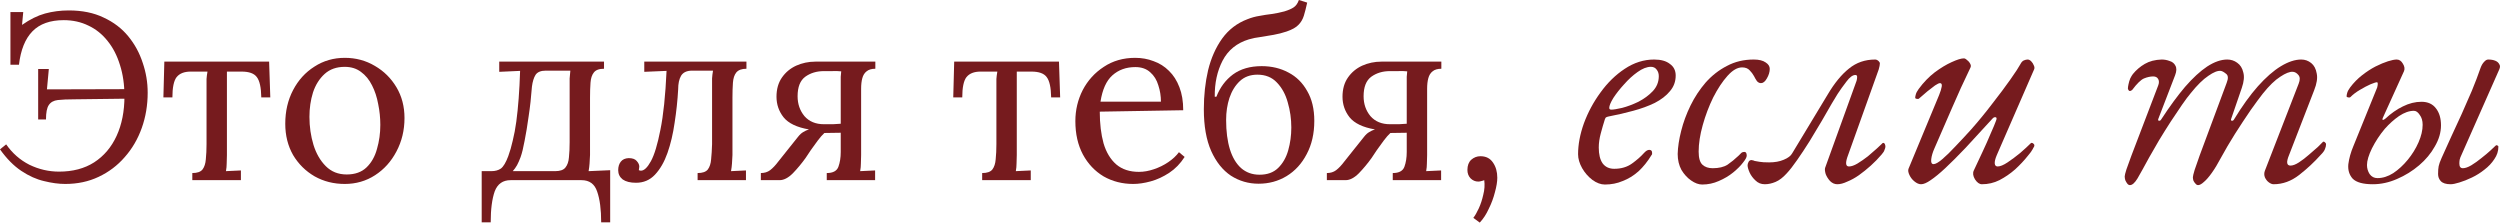
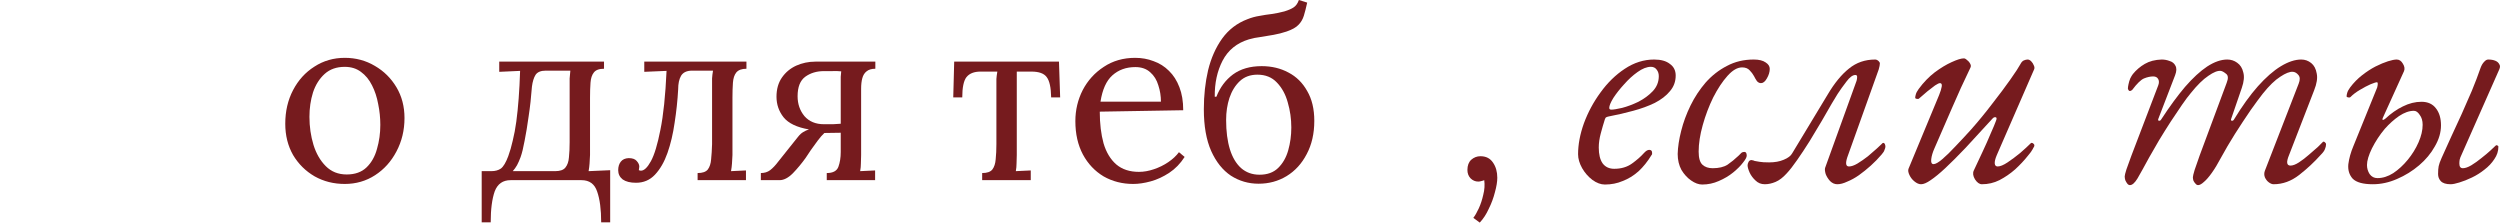
<svg xmlns="http://www.w3.org/2000/svg" viewBox="0 0 424.176 37.767" fill="none">
-   <path d="M11.061 31.211C9.961 31.211 8.768 31.05 7.481 30.728C6.194 30.433 4.907 29.857 3.62 28.999C2.333 28.141 1.126 26.921 0 25.339L1.046 24.494C2.091 25.996 3.405 27.149 4.987 27.953C6.596 28.731 8.272 29.12 10.015 29.12C12.348 29.12 14.332 28.597 15.968 27.551C17.63 26.478 18.904 24.977 19.788 23.046C20.673 21.116 21.116 18.877 21.116 16.33C21.116 14.372 20.861 12.602 20.352 11.02C19.869 9.438 19.172 8.084 18.26 6.958C17.348 5.805 16.262 4.934 15.002 4.344C13.742 3.727 12.348 3.419 10.819 3.419C8.513 3.419 6.744 4.049 5.51 5.309C4.277 6.569 3.513 8.46 3.218 10.98H1.77V2.051H3.942L3.74 4.223C5.081 3.285 6.382 2.641 7.642 2.293C8.929 1.944 10.27 1.77 11.664 1.77C13.943 1.77 15.914 2.172 17.576 2.976C19.266 3.754 20.66 4.813 21.759 6.154C22.859 7.494 23.676 8.996 24.213 10.658C24.776 12.294 25.057 13.983 25.057 15.726C25.057 17.844 24.722 19.842 24.052 21.719C23.382 23.596 22.416 25.245 21.156 26.666C19.923 28.087 18.448 29.2 16.732 30.005C15.042 30.809 13.152 31.211 11.061 31.211ZM6.475 20.271V11.704H8.285C8.232 12.294 8.178 12.871 8.125 13.434C8.071 13.997 8.017 14.573 7.964 15.163L22.363 15.123V16.732L12.589 16.852C11.463 16.852 10.538 16.893 9.814 16.973C9.117 17.053 8.607 17.335 8.285 17.818C7.964 18.274 7.803 19.091 7.803 20.271H6.475Z" fill="#761B1E" />
-   <path d="M32.63 30.568V29.361C33.461 29.361 34.037 29.16 34.359 28.758C34.681 28.329 34.868 27.752 34.922 27.028C35.002 26.277 35.043 25.419 35.043 24.454V14.721C35.043 14.184 35.043 13.742 35.043 13.393C35.07 13.018 35.123 12.602 35.204 12.147H32.348C31.275 12.147 30.484 12.455 29.975 13.072C29.492 13.688 29.251 14.841 29.251 16.531H27.723L27.883 10.457H45.661L45.862 16.531H44.334C44.307 14.841 44.052 13.688 43.569 13.072C43.114 12.455 42.256 12.147 40.995 12.147H38.502V26.304C38.502 26.841 38.488 27.323 38.462 27.752C38.462 28.154 38.421 28.583 38.341 29.039L40.875 28.918V30.568H32.63Z" fill="#761B1E" />
  <path d="M58.496 31.211C56.619 31.211 54.916 30.782 53.388 29.924C51.86 29.039 50.64 27.833 49.728 26.304C48.843 24.749 48.401 22.979 48.401 20.995C48.401 18.877 48.843 16.973 49.728 15.284C50.613 13.595 51.819 12.267 53.348 11.302C54.876 10.31 56.592 9.814 58.496 9.814C60.373 9.814 62.076 10.27 63.604 11.181C65.132 12.066 66.352 13.273 67.264 14.801C68.176 16.33 68.631 18.072 68.631 20.03C68.631 22.094 68.176 23.985 67.264 25.701C66.379 27.39 65.173 28.731 63.644 29.723C62.116 30.715 60.4 31.211 58.496 31.211ZM58.818 29.602C60.239 29.602 61.365 29.2 62.196 28.396C63.027 27.591 63.617 26.546 63.966 25.258C64.341 23.971 64.529 22.617 64.529 21.196C64.529 19.99 64.408 18.81 64.167 17.657C63.953 16.477 63.604 15.418 63.121 14.479C62.639 13.514 62.009 12.75 61.231 12.187C60.48 11.624 59.569 11.342 58.496 11.342C57.102 11.342 55.962 11.744 55.077 12.549C54.192 13.353 53.535 14.399 53.106 15.686C52.704 16.973 52.503 18.354 52.503 19.829C52.503 21.491 52.731 23.073 53.187 24.575C53.643 26.049 54.34 27.256 55.278 28.195C56.217 29.133 57.397 29.602 58.818 29.602Z" fill="#761B1E" />
  <path d="M81.729 37.727V29.039H83.379C84.022 29.039 84.558 28.892 84.987 28.597C85.416 28.275 85.832 27.578 86.234 26.505C86.529 25.701 86.784 24.816 86.999 23.851C87.24 22.885 87.441 21.813 87.602 20.633C87.763 19.426 87.897 18.113 88.004 16.692C88.111 15.27 88.192 13.715 88.245 12.026L84.706 12.187V10.457H102.483V11.664C101.652 11.664 101.076 11.878 100.754 12.307C100.432 12.71 100.244 13.286 100.191 14.037C100.137 14.761 100.11 15.606 100.11 16.571V26.304C100.083 26.841 100.057 27.323 100.03 27.752C100.003 28.154 99.95 28.583 99.869 29.039L103.529 28.878V37.727H102.001C102.001 35.528 101.773 33.785 101.317 32.498C100.888 31.211 100.003 30.568 98.662 30.568H86.636C85.323 30.568 84.424 31.198 83.942 32.458C83.486 33.745 83.258 35.501 83.258 37.727H81.729ZM86.999 29.039H94.198C95.029 29.039 95.606 28.838 95.927 28.436C96.276 28.007 96.477 27.43 96.531 26.706C96.611 25.956 96.651 25.098 96.651 24.132V14.721C96.651 14.184 96.651 13.715 96.651 13.313C96.678 12.884 96.718 12.442 96.772 11.986H92.589C91.758 11.986 91.181 12.227 90.86 12.71C90.565 13.192 90.363 13.849 90.256 14.68C90.122 16.477 89.935 18.166 89.693 19.748C89.479 21.303 89.251 22.684 89.009 23.891C88.795 25.071 88.567 25.996 88.326 26.666C88.138 27.176 87.937 27.631 87.722 28.034C87.508 28.409 87.266 28.744 86.999 29.039Z" fill="#761B1E" />
  <path d="M107.906 31.01C106.941 31.01 106.19 30.822 105.654 30.447C105.144 30.045 104.889 29.522 104.889 28.878C104.889 28.288 105.037 27.806 105.332 27.43C105.627 27.055 106.069 26.854 106.659 26.827C107.302 26.827 107.758 26.988 108.027 27.31C108.322 27.631 108.469 27.953 108.469 28.275C108.469 28.356 108.456 28.463 108.429 28.597C108.429 28.704 108.415 28.798 108.389 28.878C108.549 28.932 108.67 28.959 108.75 28.959C109.287 28.959 109.85 28.423 110.44 27.35C111.03 26.277 111.566 24.508 112.049 22.041C112.558 19.547 112.906 16.209 113.094 12.026L109.314 12.187V10.457H126.649V11.664C125.844 11.664 125.268 11.878 124.919 12.307C124.597 12.71 124.41 13.286 124.356 14.037C124.303 14.761 124.276 15.606 124.276 16.571V26.304C124.249 26.841 124.222 27.323 124.195 27.752C124.168 28.154 124.115 28.583 124.034 29.039L126.568 28.918V30.568H118.363V29.361C119.194 29.361 119.771 29.16 120.093 28.758C120.414 28.329 120.602 27.752 120.656 27.028C120.736 26.277 120.79 25.419 120.817 24.454V14.721C120.817 14.184 120.817 13.715 120.817 13.313C120.843 12.884 120.897 12.442 120.978 11.986H117.438C116.526 11.986 115.896 12.281 115.548 12.871C115.226 13.434 115.065 14.198 115.065 15.163C114.958 17.067 114.757 18.957 114.462 20.834C114.194 22.711 113.791 24.414 113.255 25.942C112.719 27.471 112.008 28.704 111.124 29.643C110.265 30.554 109.193 31.01 107.906 31.01Z" fill="#761B1E" />
  <path d="M129.094 30.568V29.361C129.711 29.361 130.233 29.2 130.662 28.878C131.118 28.53 131.587 28.034 132.07 27.39C132.58 26.747 133.21 25.956 133.961 25.017L135.409 23.207C135.704 22.832 135.998 22.564 136.293 22.403C136.588 22.215 136.91 22.068 137.258 21.96C135.221 21.612 133.786 20.928 132.955 19.909C132.151 18.89 131.748 17.724 131.748 16.41C131.748 15.123 132.057 14.037 132.674 13.152C133.29 12.267 134.095 11.597 135.087 11.141C136.106 10.685 137.191 10.457 138.345 10.457H148.52V11.664C147.877 11.664 147.381 11.811 147.032 12.106C146.684 12.375 146.442 12.763 146.308 13.273C146.174 13.755 146.107 14.359 146.107 15.083V26.304C146.107 26.841 146.094 27.323 146.067 27.752C146.067 28.154 146.027 28.583 145.946 29.039L148.48 28.918V30.568H140.275V29.361C141.321 29.361 141.978 29.012 142.246 28.315C142.514 27.591 142.648 26.747 142.648 25.781V22.523L139.873 22.564C139.524 22.885 139.149 23.314 138.747 23.851C138.345 24.387 137.956 24.923 137.58 25.46C137.232 25.996 136.937 26.438 136.696 26.787C136.025 27.725 135.301 28.597 134.524 29.401C133.746 30.179 132.995 30.568 132.271 30.568H129.094ZM139.793 21.076C140.382 21.076 140.892 21.076 141.321 21.076C141.777 21.049 142.219 21.022 142.648 20.995V14.359C142.648 13.822 142.648 13.38 142.648 13.031C142.675 12.656 142.702 12.348 142.729 12.106C142.3 12.053 141.75 12.039 141.08 12.066C140.409 12.066 139.98 12.066 139.793 12.066C138.559 12.066 137.5 12.388 136.615 13.031C135.757 13.675 135.328 14.774 135.328 16.33C135.328 17.643 135.717 18.77 136.494 19.708C137.299 20.62 138.398 21.076 139.793 21.076Z" fill="#761B1E" />
  <path d="M166.645 30.568V29.361C167.476 29.361 168.053 29.16 168.375 28.758C168.696 28.329 168.884 27.752 168.938 27.028C169.018 26.277 169.059 25.419 169.059 24.454V14.721C169.059 14.184 169.059 13.742 169.059 13.393C169.085 13.018 169.139 12.602 169.219 12.147H166.364C165.291 12.147 164.5 12.455 163.991 13.072C163.508 13.688 163.267 14.841 163.267 16.531H161.738L161.899 10.457H179.677L179.878 16.531H178.35C178.323 14.841 178.068 13.688 177.585 13.072C177.13 12.455 176.271 12.147 175.011 12.147H172.518V26.304C172.518 26.841 172.504 27.323 172.477 27.752C172.477 28.154 172.437 28.583 172.357 29.039L174.89 28.918V30.568H166.645Z" fill="#761B1E" />
  <path d="M192.27 31.211C190.42 31.211 188.744 30.782 187.243 29.924C185.768 29.039 184.602 27.806 183.744 26.224C182.886 24.615 182.457 22.725 182.457 20.553C182.457 18.676 182.872 16.919 183.704 15.284C184.561 13.648 185.755 12.334 187.283 11.342C188.811 10.323 190.581 9.814 192.592 9.814C193.718 9.814 194.764 10.002 195.73 10.377C196.722 10.725 197.593 11.275 198.344 12.026C199.095 12.75 199.684 13.675 200.113 14.801C200.542 15.9 200.757 17.201 200.757 18.703L186.599 18.944C186.599 20.982 186.814 22.778 187.243 24.333C187.699 25.862 188.423 27.055 189.415 27.913C190.407 28.744 191.68 29.16 193.236 29.16C194.067 29.16 194.912 29.012 195.77 28.717C196.655 28.423 197.472 28.02 198.223 27.511C198.974 27.001 199.577 26.438 200.033 25.821L200.998 26.626C200.274 27.752 199.403 28.65 198.384 29.321C197.365 29.991 196.319 30.474 195.247 30.769C194.174 31.064 193.182 31.211 192.27 31.211ZM186.72 17.255H196.976C196.976 16.289 196.829 15.364 196.534 14.479C196.266 13.568 195.81 12.83 195.166 12.267C194.523 11.677 193.678 11.382 192.633 11.382C191.077 11.382 189.777 11.852 188.731 12.79C187.712 13.702 187.042 15.19 186.72 17.255Z" fill="#761B1E" />
  <path d="M213.547 31.171C211.831 31.171 210.262 30.715 208.841 29.803C207.447 28.865 206.334 27.471 205.503 25.621C204.671 23.743 204.256 21.384 204.256 18.542C204.256 16.182 204.497 13.97 204.98 11.905C205.489 9.841 206.28 8.057 207.353 6.556C208.452 5.028 209.887 3.928 211.656 3.258C212.327 2.99 213.01 2.802 213.708 2.695C214.405 2.561 215.102 2.453 215.799 2.373C216.523 2.266 217.234 2.118 217.931 1.931C218.628 1.716 219.151 1.488 219.499 1.247C219.875 1.006 220.17 0.59 220.384 0L221.792 0.442C221.604 1.3 221.417 2.038 221.229 2.655C221.041 3.271 220.733 3.794 220.304 4.223C219.902 4.652 219.231 5.028 218.293 5.349C217.569 5.591 216.832 5.778 216.081 5.912C215.33 6.046 214.606 6.167 213.909 6.274C213.212 6.355 212.541 6.489 211.898 6.677C209.86 7.293 208.372 8.5 207.433 10.296C206.522 12.066 206.079 14.104 206.106 16.41H206.388C207.004 14.828 207.943 13.568 209.203 12.629C210.49 11.691 212.112 11.222 214.07 11.222C215.759 11.222 217.274 11.583 218.614 12.307C219.955 13.005 221.014 14.05 221.792 15.445C222.596 16.812 222.998 18.501 222.998 20.512C222.998 22.658 222.57 24.534 221.711 26.143C220.88 27.752 219.741 28.999 218.293 29.884C216.872 30.742 215.29 31.171 213.547 31.171ZM213.708 29.643C215.022 29.643 216.067 29.267 216.845 28.516C217.649 27.739 218.226 26.733 218.574 25.5C218.923 24.266 219.097 22.979 219.097 21.639C219.097 20.164 218.896 18.743 218.494 17.375C218.119 16.008 217.502 14.882 216.644 13.997C215.812 13.112 214.713 12.669 213.346 12.669C212.139 12.669 211.147 13.031 210.369 13.755C209.592 14.479 209.002 15.431 208.6 16.611C208.224 17.764 208.037 19.011 208.037 20.352C208.037 22.282 208.251 23.945 208.68 25.339C209.109 26.706 209.739 27.766 210.57 28.516C211.429 29.267 212.474 29.643 213.708 29.643Z" fill="#761B1E" />
-   <path d="M225.128 30.568V29.361C225.745 29.361 226.268 29.2 226.697 28.878C227.153 28.53 227.622 28.034 228.104 27.39C228.614 26.747 229.244 25.956 229.995 25.017L231.443 23.207C231.738 22.832 232.033 22.564 232.328 22.403C232.623 22.215 232.944 22.068 233.293 21.96C231.255 21.612 229.821 20.928 228.989 19.909C228.185 18.89 227.783 17.724 227.783 16.41C227.783 15.123 228.091 14.037 228.708 13.152C229.324 12.267 230.129 11.597 231.121 11.141C232.14 10.685 233.226 10.457 234.379 10.457H244.554V11.664C243.911 11.664 243.415 11.811 243.066 12.106C242.718 12.375 242.477 12.763 242.342 13.273C242.208 13.755 242.141 14.359 242.141 15.083V26.304C242.141 26.841 242.128 27.323 242.101 27.752C242.101 28.154 242.061 28.583 241.98 29.039L244.514 28.918V30.568H236.309V29.361C237.355 29.361 238.012 29.012 238.28 28.315C238.548 27.591 238.682 26.747 238.682 25.781V22.523L235.907 22.564C235.559 22.885 235.183 23.314 234.781 23.851C234.379 24.387 233.99 24.923 233.615 25.46C233.266 25.996 232.971 26.438 232.73 26.787C232.059 27.725 231.336 28.597 230.558 29.401C229.78 30.179 229.029 30.568 228.306 30.568H225.128ZM235.827 21.076C236.417 21.076 236.926 21.076 237.355 21.076C237.811 21.049 238.253 21.022 238.682 20.995V14.359C238.682 13.822 238.682 13.38 238.682 13.031C238.709 12.656 238.736 12.348 238.763 12.106C238.334 12.053 237.784 12.039 237.114 12.066C236.443 12.066 236.014 12.066 235.827 12.066C234.593 12.066 233.534 12.388 232.649 13.031C231.791 13.675 231.362 14.774 231.362 16.33C231.362 17.643 231.751 18.77 232.529 19.708C233.333 20.62 234.432 21.076 235.827 21.076Z" fill="#761B1E" />
  <path d="M251.069 37.767L249.981 36.963C250.276 36.587 250.586 36.051 250.906 35.354C251.229 34.657 251.483 33.879 251.671 33.021C251.886 32.19 251.938 31.372 251.833 30.568C251.643 30.648 251.471 30.702 251.309 30.728C251.149 30.782 250.989 30.809 250.826 30.809C250.316 30.809 249.875 30.621 249.499 30.246C249.151 29.87 248.977 29.401 248.977 28.838C248.977 28.087 249.191 27.511 249.62 27.109C250.076 26.706 250.599 26.505 251.189 26.505C252.128 26.505 252.838 26.867 253.321 27.591C253.803 28.288 254.046 29.146 254.046 30.165C254.046 30.836 253.911 31.653 253.643 32.619C253.401 33.584 253.053 34.522 252.596 35.434C252.168 36.373 251.658 37.15 251.069 37.767Z" fill="#761B1E" />
  <path d="M272.302 31.309C271.61 31.309 270.9 31.046 270.175 30.518C269.483 29.991 268.905 29.332 268.446 28.541C267.983 27.717 267.753 26.926 267.753 26.168C267.753 24.52 268.083 22.773 268.74 20.927C269.433 19.049 270.373 17.302 271.56 15.687C272.747 14.039 274.115 12.704 275.662 11.682C277.244 10.628 278.909 10.1 280.656 10.1C281.811 10.1 282.701 10.348 283.325 10.842C283.985 11.303 284.315 11.963 284.315 12.819C284.315 13.841 283.985 14.731 283.325 15.489C282.701 16.247 281.843 16.906 280.756 17.467C279.669 17.994 278.449 18.439 277.097 18.801C275.779 19.164 274.427 19.477 273.042 19.741C272.845 19.774 272.68 19.823 272.547 19.889C272.45 19.922 272.367 20.037 272.302 20.235C272.07 20.96 271.84 21.751 271.61 22.608C271.378 23.465 271.263 24.273 271.263 25.031C271.263 26.184 271.477 27.074 271.905 27.7C272.367 28.326 273.027 28.639 273.882 28.639C275.069 28.639 276.074 28.343 276.899 27.75C277.724 27.156 278.399 26.563 278.926 25.97C279.256 25.607 279.551 25.426 279.816 25.426C280.146 25.426 280.311 25.591 280.311 25.92C280.311 25.953 280.311 26.019 280.311 26.118C280.311 26.184 280.276 26.25 280.211 26.316C279.551 27.403 278.811 28.326 277.986 29.084C277.162 29.81 276.272 30.353 275.317 30.716C274.394 31.111 273.39 31.309 272.302 31.309ZM273.39 18.604C273.752 18.604 274.362 18.505 275.217 18.307C276.107 18.076 277.032 17.73 277.986 17.269C278.941 16.774 279.749 16.181 280.408 15.489C281.101 14.764 281.448 13.907 281.448 12.918C281.448 12.49 281.331 12.127 281.101 11.831C280.871 11.501 280.541 11.336 280.113 11.336C279.421 11.336 278.661 11.633 277.839 12.226C277.047 12.786 276.289 13.479 275.564 14.303C274.839 15.094 274.23 15.868 273.735 16.626C273.272 17.384 273.042 17.944 273.042 18.307C273.042 18.505 273.157 18.604 273.39 18.604Z" fill="#761B1E" />
  <path d="M288.804 31.309C288.212 31.309 287.585 31.078 286.925 30.617C286.3 30.188 285.755 29.595 285.295 28.837C284.865 28.046 284.653 27.14 284.653 26.118C284.685 24.932 284.883 23.63 285.245 22.213C285.608 20.762 286.135 19.329 286.827 17.912C287.52 16.494 288.377 15.192 289.397 14.006C290.452 12.819 291.656 11.88 293.006 11.188C294.358 10.463 295.873 10.1 297.555 10.1C298.445 10.1 299.12 10.265 299.583 10.595C300.043 10.891 300.275 11.254 300.275 11.682C300.275 12.21 300.11 12.754 299.78 13.314C299.483 13.841 299.153 14.105 298.79 14.105C298.528 14.105 298.295 13.989 298.098 13.759C297.933 13.528 297.768 13.248 297.605 12.918C297.405 12.556 297.161 12.226 296.863 11.93C296.566 11.6 296.138 11.435 295.578 11.435C294.786 11.435 293.964 11.913 293.106 12.869C292.249 13.825 291.442 15.044 290.684 16.527C289.957 18.01 289.364 19.576 288.904 21.224C288.442 22.872 288.212 24.371 288.212 25.723C288.212 26.81 288.425 27.552 288.854 27.947C289.282 28.343 289.859 28.541 290.584 28.541C291.639 28.541 292.479 28.343 293.106 27.947C293.731 27.519 294.358 27.008 294.983 26.415C295.216 26.184 295.381 26.019 295.478 25.92C295.611 25.821 295.776 25.772 295.973 25.772C296.236 25.772 296.368 25.986 296.368 26.415C296.368 26.679 296.153 27.074 295.726 27.601C295.331 28.129 294.771 28.689 294.044 29.282C293.354 29.843 292.546 30.32 291.621 30.716C290.732 31.111 289.794 31.309 288.804 31.309Z" fill="#761B1E" />
  <path d="M299.43 31.26C298.805 31.26 298.278 31.046 297.848 30.617C297.42 30.221 297.091 29.777 296.861 29.282C296.628 28.755 296.513 28.343 296.513 28.046C296.513 27.881 296.563 27.7 296.663 27.502C296.761 27.272 296.943 27.156 297.205 27.156C297.273 27.156 297.338 27.173 297.403 27.206C297.47 27.206 297.568 27.239 297.7 27.305C297.898 27.338 298.178 27.387 298.54 27.453C298.903 27.519 299.448 27.552 300.172 27.552C301.127 27.552 301.952 27.403 302.645 27.107C303.369 26.81 303.847 26.448 304.077 26.019L310.108 16.033C311.263 14.088 312.465 12.622 313.718 11.633C314.97 10.611 316.455 10.1 318.167 10.1C318.299 10.1 318.414 10.133 318.514 10.199C318.647 10.265 318.744 10.348 318.809 10.446C318.909 10.545 318.959 10.644 318.959 10.743C318.959 10.875 318.942 11.023 318.909 11.188C318.877 11.353 318.827 11.551 318.762 11.781L313.423 26.711C313.093 27.733 313.19 28.244 313.718 28.244C314.115 28.244 314.592 28.079 315.152 27.75C315.745 27.387 316.34 26.975 316.932 26.514C317.524 26.019 318.019 25.591 318.414 25.228C318.844 24.833 319.107 24.586 319.207 24.487C319.304 24.388 319.372 24.322 319.404 24.289C319.469 24.256 319.519 24.24 319.552 24.24C319.652 24.24 319.734 24.305 319.799 24.437C319.864 24.569 319.899 24.717 319.899 24.882C319.899 25.014 319.849 25.195 319.749 25.426C319.684 25.657 319.519 25.92 319.254 26.217C318.694 26.876 318.084 27.502 317.427 28.096C316.767 28.689 316.092 29.233 315.4 29.727C314.74 30.188 314.08 30.551 313.423 30.815C312.795 31.111 312.235 31.26 311.74 31.26C311.281 31.26 310.868 31.078 310.506 30.716C310.176 30.353 309.928 29.958 309.763 29.529C309.631 29.068 309.598 28.722 309.663 28.491L315.005 13.709C315.07 13.479 315.102 13.264 315.102 13.067C315.102 12.836 315.005 12.721 314.805 12.721C314.345 12.721 313.833 13.1 313.273 13.858C312.713 14.583 312.218 15.275 311.79 15.934C311.625 16.198 311.296 16.741 310.801 17.565C310.341 18.389 309.781 19.362 309.121 20.482C308.461 21.603 307.769 22.756 307.044 23.943C306.319 25.096 305.612 26.168 304.919 27.156C304.259 28.112 303.667 28.87 303.139 29.431C302.512 30.123 301.887 30.6 301.26 30.864C300.635 31.128 300.025 31.26 299.43 31.26Z" fill="#761B1E" />
  <path d="M325.943 31.26C325.581 31.26 325.201 31.095 324.806 30.765C324.443 30.469 324.163 30.106 323.966 29.678C323.766 29.249 323.718 28.903 323.816 28.639L329.007 16.132C329.237 15.571 329.387 15.094 329.452 14.698C329.517 14.303 329.42 14.105 329.155 14.105C328.99 14.105 328.71 14.237 328.315 14.5C327.953 14.764 327.525 15.094 327.03 15.489C326.568 15.885 326.09 16.297 325.596 16.725C325.531 16.791 325.398 16.807 325.201 16.774C325.036 16.741 324.953 16.676 324.953 16.577C324.953 16.445 324.986 16.264 325.053 16.033C325.118 15.769 325.283 15.456 325.546 15.094C326.37 13.973 327.278 13.034 328.265 12.276C329.287 11.518 330.242 10.941 331.132 10.545C332.057 10.117 332.749 9.903 333.209 9.903C333.374 9.903 333.557 10.002 333.754 10.199C333.984 10.364 334.167 10.578 334.297 10.842C334.429 11.073 334.429 11.303 334.297 11.534C333.209 13.775 332.172 16.049 331.182 18.356C330.195 20.664 329.205 22.938 328.215 25.179C327.92 25.838 327.738 26.448 327.673 27.008C327.608 27.568 327.738 27.848 328.068 27.848C328.398 27.848 328.892 27.568 329.55 27.008C330.21 26.448 330.952 25.723 331.777 24.833C332.632 23.943 333.522 22.987 334.446 21.965C335.699 20.548 336.901 19.082 338.053 17.565C339.241 16.049 340.263 14.682 341.12 13.462C341.978 12.243 342.538 11.386 342.8 10.891C342.965 10.562 343.162 10.348 343.392 10.249C343.625 10.15 343.837 10.1 344.037 10.1C344.235 10.1 344.432 10.199 344.63 10.397C344.827 10.595 344.975 10.825 345.075 11.089C345.207 11.353 345.222 11.583 345.125 11.781L338.796 26.316C338.533 26.942 338.416 27.42 338.451 27.75C338.483 28.079 338.648 28.244 338.943 28.244C339.373 28.244 339.933 28.013 340.625 27.552C341.318 27.091 342.025 26.563 342.75 25.97C343.475 25.344 344.085 24.783 344.58 24.289C344.612 24.256 344.662 24.24 344.73 24.24C344.827 24.24 344.927 24.289 345.025 24.388C345.125 24.454 345.175 24.553 345.175 24.684C345.175 24.75 345.157 24.816 345.125 24.882C345.092 24.948 345.042 25.031 344.975 25.129C344.942 25.228 344.877 25.344 344.777 25.476C344.712 25.607 344.612 25.756 344.482 25.92C344.382 26.052 344.25 26.217 344.085 26.415C343.46 27.206 342.735 27.98 341.91 28.738C341.085 29.463 340.195 30.073 339.241 30.568C338.318 31.029 337.328 31.26 336.274 31.26C335.846 31.26 335.451 30.98 335.089 30.419C334.759 29.859 334.691 29.365 334.891 28.936C335.351 27.947 335.846 26.893 336.374 25.772C336.901 24.652 337.363 23.613 337.758 22.658C338.186 21.702 338.483 20.993 338.648 20.532C338.813 20.136 338.796 19.922 338.598 19.889C338.401 19.856 338.218 19.938 338.053 20.136C336.341 22.015 334.824 23.663 333.507 25.08C332.187 26.464 331.035 27.618 330.045 28.541C329.09 29.431 328.265 30.106 327.573 30.568C326.915 31.029 326.37 31.26 325.943 31.26Z" fill="#761B1E" />
  <path d="M361.389 31.408C361.224 31.408 361.074 31.326 360.944 31.161C360.812 30.996 360.697 30.798 360.597 30.568C360.532 30.337 360.499 30.123 360.499 29.925C360.499 29.76 360.597 29.365 360.794 28.738C361.027 28.112 361.307 27.338 361.634 26.415L366.183 14.5C366.348 14.072 366.348 13.709 366.183 13.413C366.018 13.116 365.739 12.968 365.344 12.968C364.849 12.968 364.321 13.083 363.761 13.314C363.234 13.545 362.574 14.187 361.784 15.242C361.652 15.374 361.504 15.44 361.339 15.44C361.207 15.407 361.107 15.275 361.042 15.044C361.042 14.846 361.074 14.599 361.142 14.303C361.207 13.973 361.307 13.643 361.437 13.314C361.602 12.984 361.752 12.737 361.882 12.572C362.444 11.88 363.119 11.303 363.909 10.842C364.701 10.381 365.656 10.133 366.776 10.1C367.238 10.1 367.683 10.183 368.111 10.348C368.573 10.479 368.903 10.743 369.1 11.139C369.33 11.534 369.315 12.078 369.05 12.77L366.233 20.087C366.133 20.317 366.151 20.449 366.283 20.482C366.448 20.515 366.578 20.449 366.678 20.285C368.096 18.109 369.445 16.264 370.733 14.747C372.05 13.231 373.302 12.078 374.489 11.287C375.709 10.496 376.847 10.1 377.901 10.1C378.526 10.1 379.086 10.282 379.581 10.644C380.108 11.007 380.453 11.551 380.618 12.276C380.818 12.968 380.736 13.841 380.373 14.896L378.591 20.087C378.494 20.317 378.511 20.449 378.641 20.482C378.806 20.515 378.939 20.449 379.036 20.285C380.421 18.01 381.773 16.132 383.09 14.649C384.443 13.133 385.745 11.995 386.997 11.237C388.25 10.479 389.402 10.1 390.457 10.1C391.084 10.1 391.644 10.298 392.139 10.694C392.634 11.089 392.946 11.682 393.079 12.473C393.244 13.231 393.094 14.187 392.634 15.341L388.382 26.316C387.887 27.502 387.97 28.096 388.63 28.096C389.024 28.096 389.502 27.914 390.062 27.552C390.622 27.189 391.182 26.761 391.744 26.266C392.336 25.772 392.846 25.327 393.276 24.932C393.704 24.503 393.984 24.223 394.116 24.091C394.149 24.058 394.166 24.042 394.166 24.042C394.199 24.042 394.231 24.042 394.264 24.042C394.363 24.042 394.446 24.091 394.511 24.19C394.611 24.256 394.661 24.355 394.661 24.487C394.661 24.75 394.593 25.031 394.461 25.327C394.363 25.591 394.134 25.904 393.769 26.266C392.681 27.486 391.462 28.623 390.112 29.678C388.759 30.732 387.31 31.26 385.76 31.26C385.498 31.26 385.218 31.144 384.92 30.914C384.658 30.716 384.443 30.436 384.278 30.073C384.145 29.711 384.145 29.348 384.278 28.985L390.012 14.204C390.277 13.545 390.259 13.05 389.964 12.721C389.699 12.391 389.387 12.21 389.024 12.177C388.497 12.144 387.787 12.424 386.897 13.017C386.007 13.577 385.02 14.533 383.933 15.885C383.438 16.511 382.746 17.45 381.856 18.703C380.998 19.955 380.108 21.306 379.186 22.756C378.296 24.174 377.521 25.492 376.862 26.711C376.302 27.766 375.774 28.639 375.279 29.332C374.787 30.024 374.342 30.535 373.945 30.864C373.55 31.227 373.22 31.408 372.957 31.408C372.792 31.408 372.642 31.326 372.512 31.161C372.38 31.029 372.265 30.864 372.165 30.666C372.1 30.469 372.067 30.271 372.067 30.073C372.067 29.908 372.165 29.496 372.362 28.837C372.595 28.145 372.875 27.338 373.205 26.415L377.801 14.055C378.099 13.297 378.066 12.786 377.701 12.523C377.339 12.226 377.044 12.061 376.812 12.028C376.284 11.963 375.577 12.243 374.687 12.869C373.797 13.462 372.807 14.434 371.72 15.786C371.325 16.247 370.83 16.906 370.238 17.763C369.645 18.62 369 19.576 368.311 20.631C367.651 21.652 366.991 22.707 366.331 23.795C365.706 24.849 365.146 25.821 364.651 26.711C363.794 28.293 363.134 29.48 362.674 30.271C362.212 31.029 361.784 31.408 361.389 31.408Z" fill="#761B1E" />
  <path d="M415.795 31.26C415.005 31.26 414.445 31.078 414.115 30.716C413.818 30.386 413.67 29.991 413.67 29.529C413.67 28.969 413.703 28.524 413.77 28.195C413.835 27.865 414 27.403 414.263 26.81C414.79 25.657 415.335 24.454 415.895 23.201C416.487 21.949 417.082 20.664 417.674 19.345C418.267 18.027 418.844 16.709 419.404 15.39C419.964 14.039 420.459 12.737 420.889 11.485C421.054 11.056 421.251 10.727 421.481 10.496C421.711 10.232 421.944 10.1 422.174 10.1C422.634 10.1 423.031 10.166 423.361 10.298C423.688 10.43 423.921 10.628 424.051 10.891C424.216 11.122 424.216 11.419 424.051 11.781L417.624 26.316C417.492 26.58 417.394 26.843 417.329 27.107C417.294 27.338 417.279 27.552 417.279 27.75C417.279 28.277 417.477 28.541 417.872 28.541C418.267 28.541 418.747 28.376 419.307 28.046C419.899 27.684 420.476 27.272 421.036 26.81C421.629 26.349 422.141 25.92 422.569 25.525C422.998 25.129 423.278 24.866 423.408 24.734C423.476 24.668 423.541 24.635 423.606 24.635C423.673 24.635 423.738 24.668 423.806 24.734C423.871 24.767 423.903 24.816 423.903 24.882C423.903 25.64 423.673 26.349 423.211 27.008C422.784 27.667 422.224 28.261 421.531 28.788C420.871 29.315 420.164 29.76 419.404 30.123C418.647 30.485 417.939 30.765 417.279 30.963C416.652 31.161 416.157 31.26 415.795 31.26ZM402.597 31.26C400.947 31.26 399.81 30.947 399.185 30.32C398.593 29.661 398.345 28.837 398.443 27.848C398.575 26.86 398.855 25.854 399.283 24.833C399.943 23.185 400.617 21.52 401.31 19.84C402.002 18.159 402.68 16.494 403.337 14.846C403.404 14.583 403.437 14.368 403.437 14.204C403.437 14.039 403.387 13.957 403.287 13.957C403.124 13.957 402.762 14.072 402.2 14.303C401.672 14.533 401.08 14.846 400.42 15.242C399.795 15.604 399.25 16.016 398.79 16.478C398.723 16.544 398.593 16.56 398.393 16.527C398.228 16.494 398.148 16.428 398.148 16.33C398.148 16.198 398.18 16.016 398.245 15.786C398.31 15.522 398.475 15.209 398.74 14.846C399.333 14.055 400.008 13.363 400.767 12.77C401.525 12.177 402.282 11.682 403.042 11.287C403.832 10.891 404.542 10.595 405.167 10.397C405.794 10.199 406.286 10.1 406.649 10.1C407.079 10.1 407.424 10.331 407.689 10.792C407.984 11.254 408.051 11.682 407.886 12.078L404.277 20.037C404.212 20.202 404.212 20.301 404.277 20.334C404.377 20.367 404.524 20.301 404.722 20.136C405.677 19.246 406.666 18.554 407.689 18.06C408.743 17.532 409.798 17.269 410.853 17.269C411.94 17.269 412.763 17.648 413.325 18.406C413.885 19.131 414.165 20.087 414.165 21.273C414.165 22.46 413.818 23.646 413.125 24.833C412.468 26.019 411.578 27.091 410.456 28.046C409.336 29.002 408.084 29.777 406.699 30.37C405.349 30.963 403.979 31.26 402.597 31.26ZM403.387 30.221C404.277 30.221 405.167 29.941 406.056 29.381C406.946 28.788 407.771 28.03 408.529 27.107C409.286 26.184 409.896 25.195 410.358 24.141C410.818 23.086 411.051 22.097 411.051 21.174C411.051 20.482 410.886 19.922 410.556 19.494C410.258 19.032 409.928 18.801 409.566 18.801C408.776 18.801 407.936 19.098 407.046 19.691C406.189 20.285 405.382 21.01 404.622 21.867C403.767 22.888 403.042 23.992 402.447 25.179C401.887 26.332 401.607 27.272 401.607 27.997C401.607 28.557 401.755 29.068 402.052 29.529C402.382 29.991 402.827 30.221 403.387 30.221Z" fill="#761B1E" />
</svg>